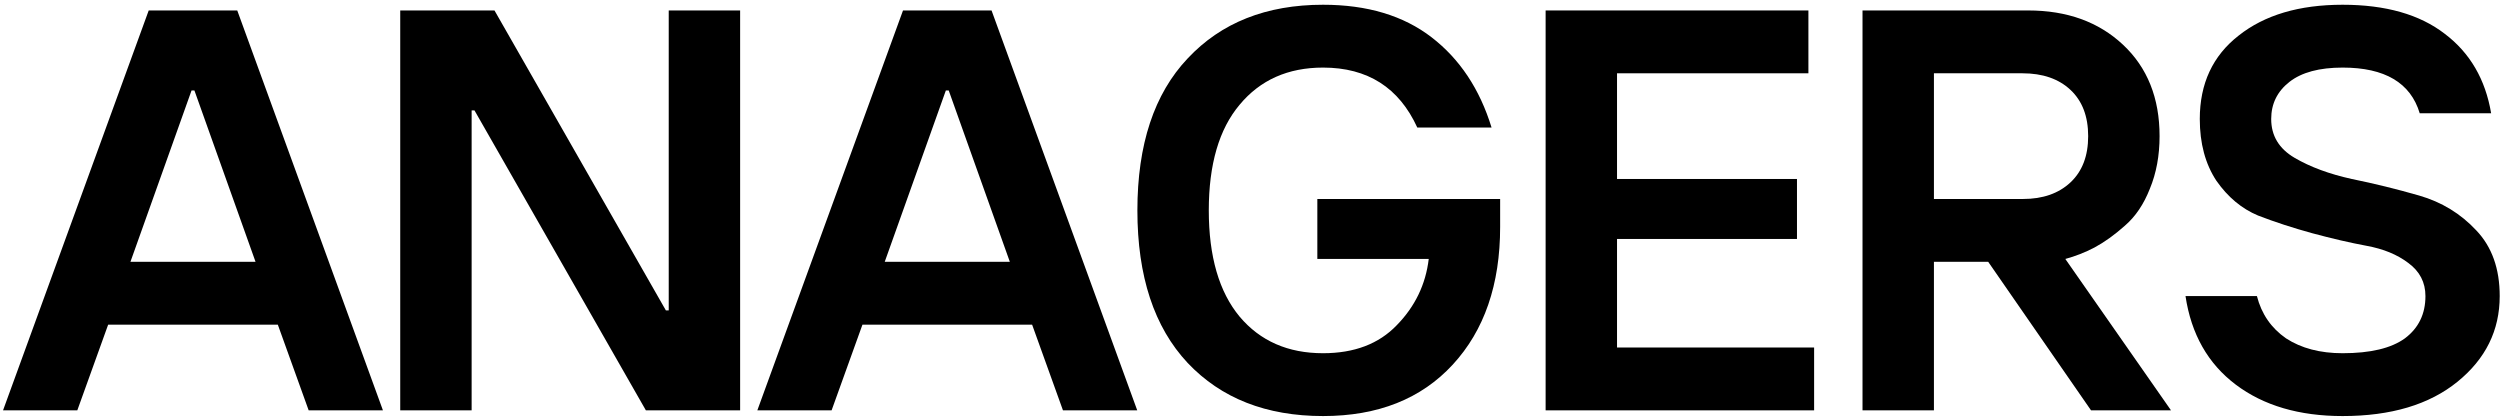
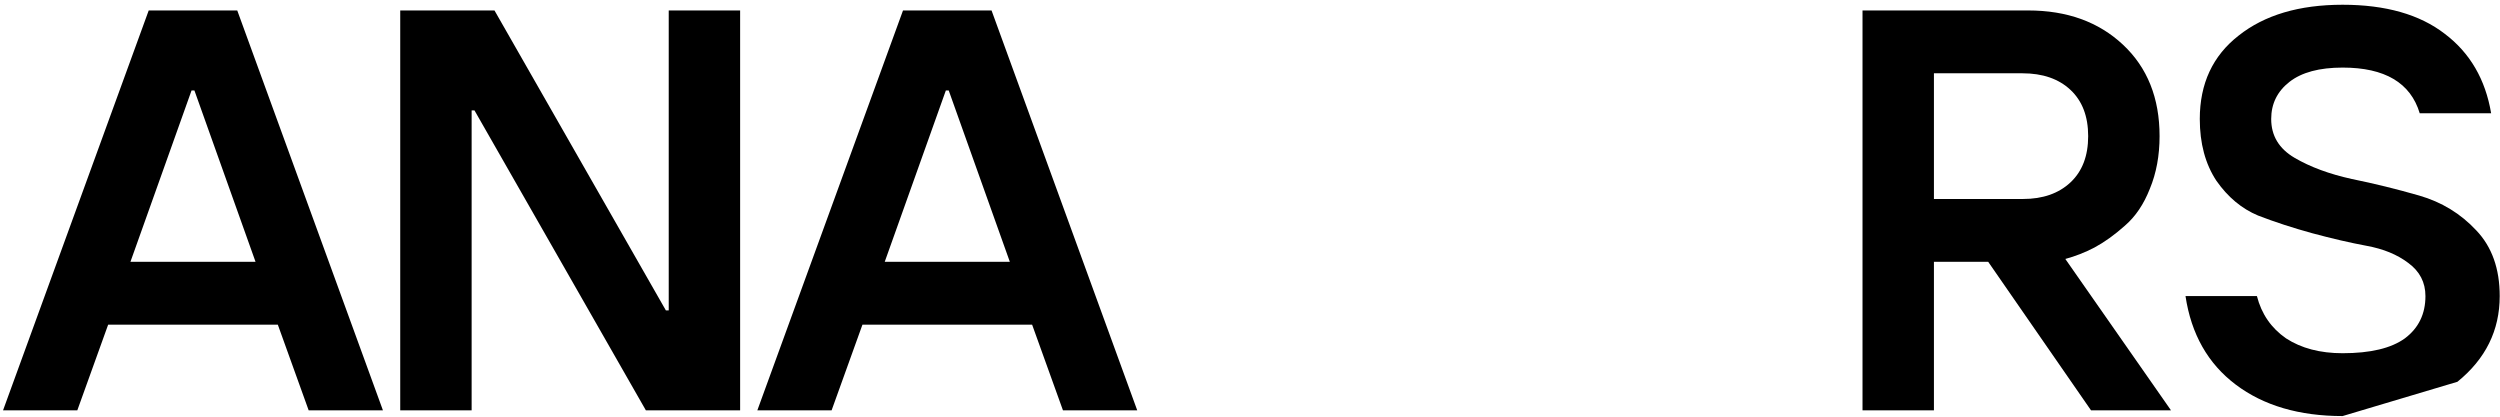
<svg xmlns="http://www.w3.org/2000/svg" width="306" height="51" viewBox="0 0 306 51" fill="none">
  <path d="M0.372 50.226L18.202 1.28H29.04L46.871 50.226H37.781L34.005 39.738H13.238L9.462 50.226H0.372ZM15.965 32.046H31.278L23.796 11.069H23.447L15.965 32.046Z" fill="black" />
  <path d="M48.988 50.226V1.28H60.525L81.502 37.99H81.852V1.28H90.592V50.226H79.055L58.078 13.516H57.728V50.226H48.988Z" fill="black" />
  <path d="M92.698 50.226L110.528 1.28H121.366L139.197 50.226H130.107L126.331 39.738H105.564L101.788 50.226H92.698ZM108.291 32.046H123.604L116.122 11.069H115.773L108.291 32.046Z" fill="black" />
-   <path d="M161.941 50.925C154.995 50.925 149.471 48.758 145.369 44.422C141.267 40.041 139.216 33.818 139.216 25.753C139.216 17.689 141.267 11.489 145.369 7.153C149.471 2.772 154.995 0.581 161.941 0.581C167.349 0.581 171.777 1.909 175.227 4.566C178.676 7.223 181.123 10.906 182.568 15.614H173.478C171.241 10.72 167.395 8.272 161.941 8.272C157.652 8.272 154.25 9.787 151.732 12.817C149.215 15.801 147.956 20.113 147.956 25.753C147.956 31.393 149.215 35.729 151.732 38.759C154.25 41.742 157.652 43.234 161.941 43.234C165.764 43.234 168.77 42.092 170.961 39.808C173.199 37.523 174.504 34.82 174.877 31.697H161.242V24.355H183.617V27.781C183.617 34.82 181.683 40.437 177.814 44.632C173.945 48.828 168.654 50.925 161.941 50.925Z" fill="black" />
-   <path d="M189.184 50.226V1.28H221.349V8.971H197.924V21.907H219.95V29.249H197.924V42.535H222.048V50.226H189.184Z" fill="black" />
  <path d="M227.972 50.226V1.28H248.25C253.005 1.28 256.874 2.678 259.857 5.475C262.841 8.272 264.332 12.001 264.332 16.663C264.332 19.04 263.936 21.185 263.144 23.096C262.398 25.007 261.372 26.522 260.067 27.641C258.808 28.76 257.573 29.645 256.361 30.298C255.196 30.904 254.007 31.37 252.795 31.697L265.731 50.226H255.942L243.355 32.046H236.713V50.226H227.972ZM236.713 24.355H247.621C250.045 24.355 251.979 23.679 253.424 22.327C254.869 20.975 255.592 19.087 255.592 16.663C255.592 14.239 254.869 12.351 253.424 10.999C251.979 9.647 250.021 8.971 247.551 8.971H236.713V24.355Z" fill="black" />
-   <path d="M286.735 50.925C281.421 50.925 277.062 49.644 273.659 47.08C270.257 44.516 268.205 40.903 267.506 36.242H276.247C276.806 38.432 277.995 40.157 279.813 41.416C281.677 42.628 283.985 43.234 286.735 43.234C290.138 43.234 292.679 42.628 294.357 41.416C296.035 40.157 296.874 38.432 296.874 36.242C296.874 34.563 296.175 33.212 294.776 32.186C293.424 31.16 291.723 30.461 289.672 30.088C287.667 29.715 285.453 29.203 283.029 28.55C280.652 27.897 278.438 27.175 276.386 26.382C274.382 25.543 272.68 24.122 271.282 22.117C269.93 20.066 269.254 17.549 269.254 14.565C269.254 10.23 270.839 6.827 274.009 4.356C277.179 1.839 281.421 0.581 286.735 0.581C292.003 0.581 296.175 1.769 299.251 4.147C302.328 6.477 304.216 9.717 304.915 13.866H296.175C295.056 10.137 291.909 8.272 286.735 8.272C283.892 8.272 281.724 8.855 280.232 10.02C278.741 11.186 277.995 12.701 277.995 14.565C277.995 16.616 278.95 18.201 280.862 19.32C282.773 20.439 285.104 21.301 287.854 21.907C290.604 22.467 293.355 23.143 296.105 23.935C298.855 24.727 301.186 26.149 303.097 28.2C305.008 30.205 305.964 32.885 305.964 36.242C305.964 40.437 304.239 43.933 300.79 46.73C297.34 49.527 292.655 50.925 286.735 50.925Z" fill="black" />
+   <path d="M286.735 50.925C281.421 50.925 277.062 49.644 273.659 47.08C270.257 44.516 268.205 40.903 267.506 36.242H276.247C276.806 38.432 277.995 40.157 279.813 41.416C281.677 42.628 283.985 43.234 286.735 43.234C290.138 43.234 292.679 42.628 294.357 41.416C296.035 40.157 296.874 38.432 296.874 36.242C296.874 34.563 296.175 33.212 294.776 32.186C293.424 31.16 291.723 30.461 289.672 30.088C287.667 29.715 285.453 29.203 283.029 28.55C280.652 27.897 278.438 27.175 276.386 26.382C274.382 25.543 272.68 24.122 271.282 22.117C269.93 20.066 269.254 17.549 269.254 14.565C269.254 10.23 270.839 6.827 274.009 4.356C277.179 1.839 281.421 0.581 286.735 0.581C292.003 0.581 296.175 1.769 299.251 4.147C302.328 6.477 304.216 9.717 304.915 13.866H296.175C295.056 10.137 291.909 8.272 286.735 8.272C283.892 8.272 281.724 8.855 280.232 10.02C278.741 11.186 277.995 12.701 277.995 14.565C277.995 16.616 278.95 18.201 280.862 19.32C282.773 20.439 285.104 21.301 287.854 21.907C290.604 22.467 293.355 23.143 296.105 23.935C298.855 24.727 301.186 26.149 303.097 28.2C305.008 30.205 305.964 32.885 305.964 36.242C305.964 40.437 304.239 43.933 300.79 46.73Z" fill="black" />
</svg>